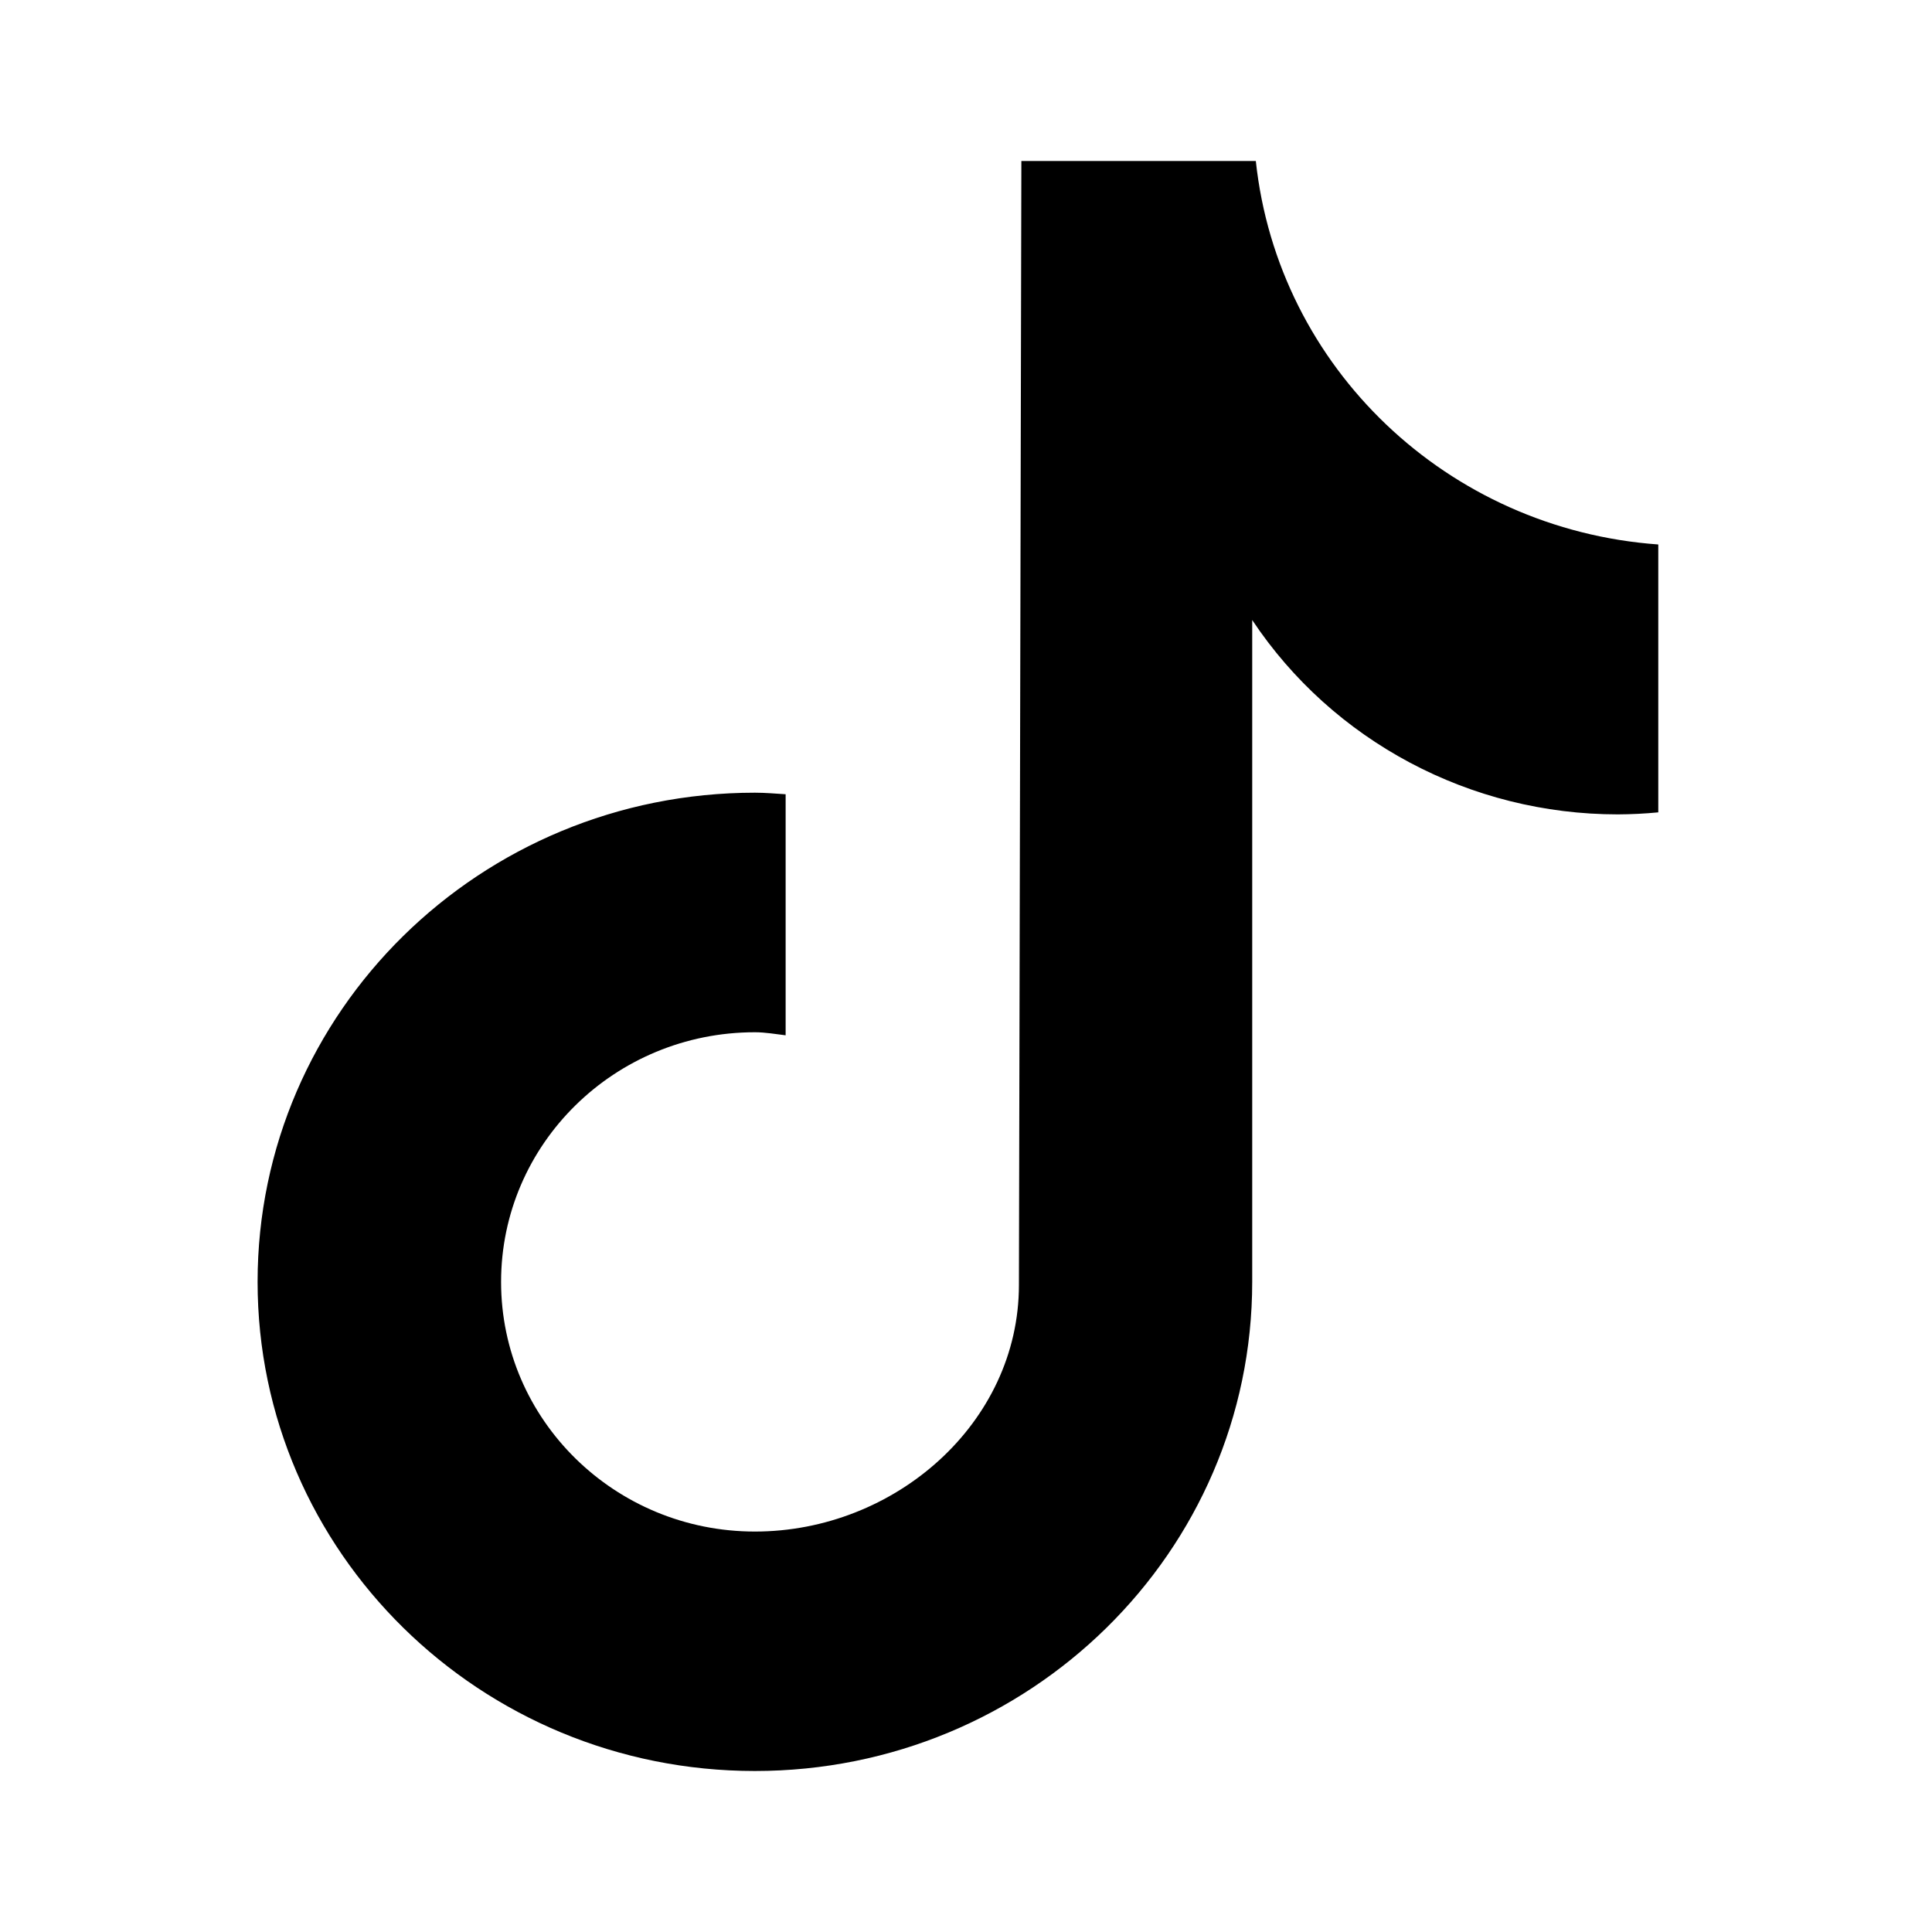
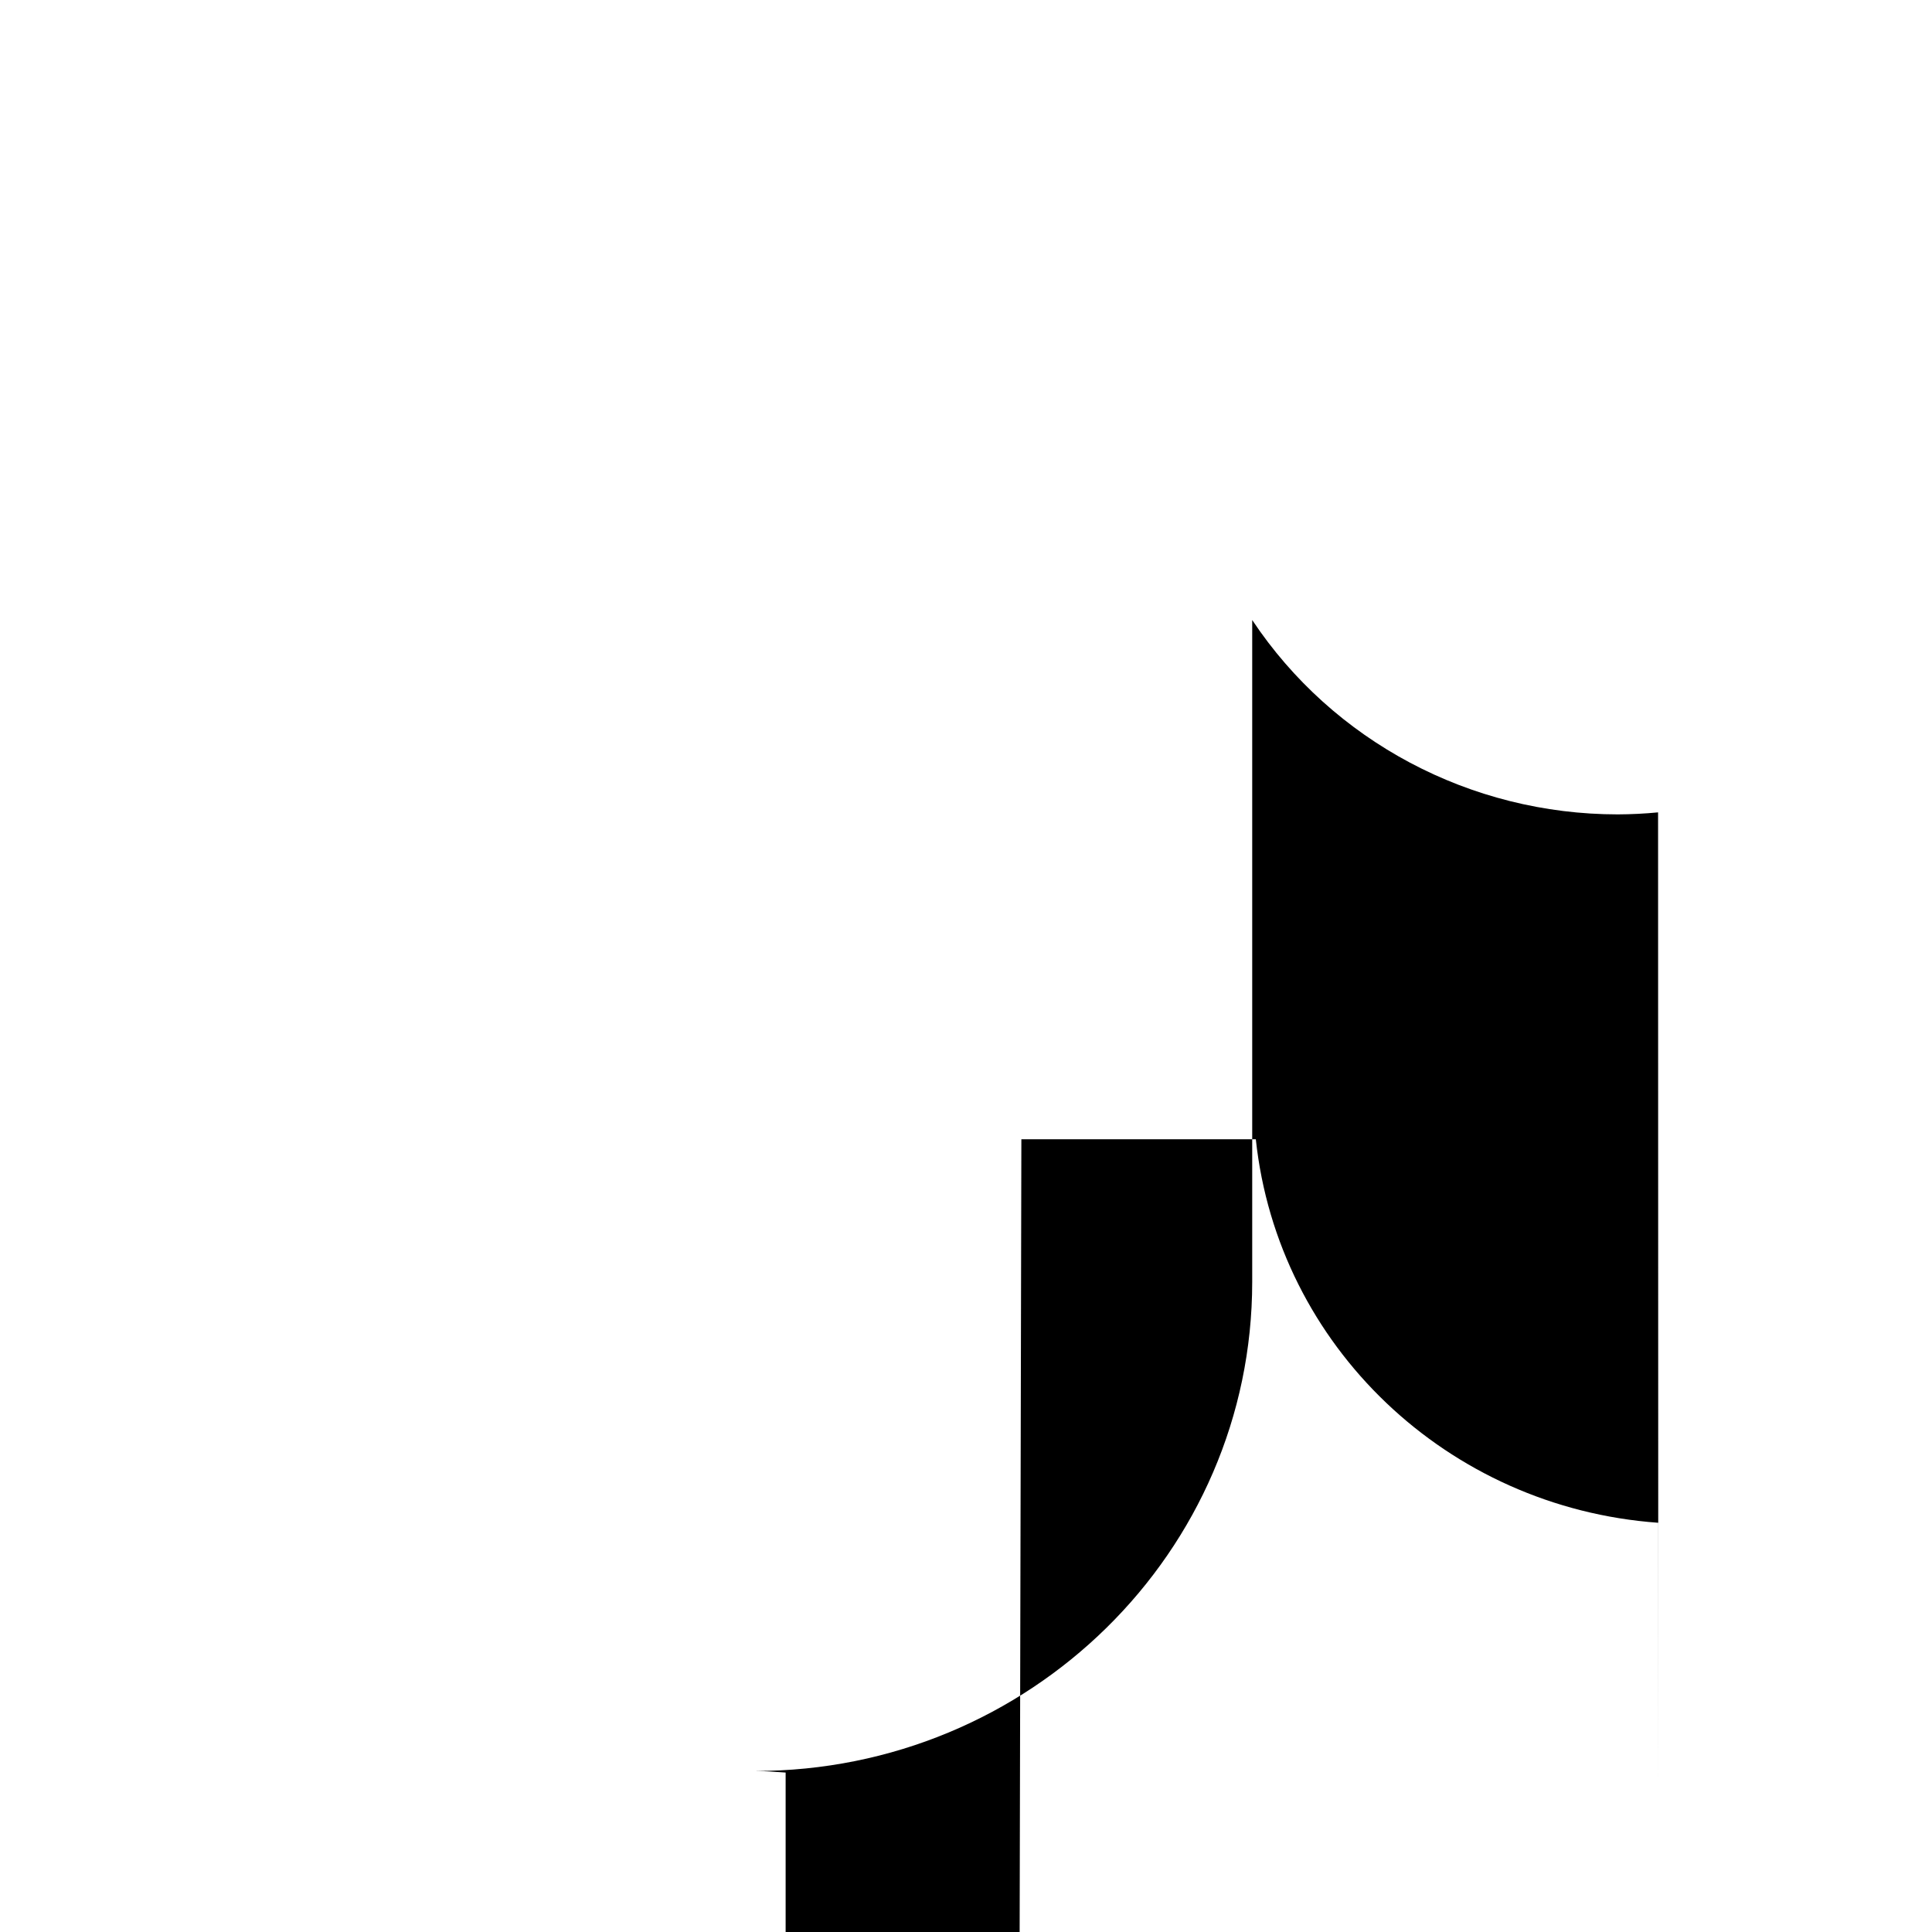
<svg xmlns="http://www.w3.org/2000/svg" fill="none" height="120" viewBox="0 0 120 120" width="120">
-   <path d="m102.986 50.458c-.831.08-1.665.121-2.5.125-9.155.001-17.694-4.538-22.709-12.072v41.107c0 16.779-13.829 30.382-30.889 30.382s-30.889-13.603-30.889-30.382 13.829-30.382 30.889-30.382c.645 0 1.275.057 1.909.096v14.972c-.634-.075-1.257-.189-1.909-.189-8.707 0-15.765 6.942-15.765 15.506s7.058 15.506 15.765 15.506c8.708 0 16.399-6.748 16.399-15.314l.152-69.814h14.562c1.373 12.845 11.903 22.877 24.998 23.819v16.639" fill="#000" />
+   <path d="m102.986 50.458c-.831.08-1.665.121-2.5.125-9.155.001-17.694-4.538-22.709-12.072v41.107c0 16.779-13.829 30.382-30.889 30.382c.645 0 1.275.057 1.909.096v14.972c-.634-.075-1.257-.189-1.909-.189-8.707 0-15.765 6.942-15.765 15.506s7.058 15.506 15.765 15.506c8.708 0 16.399-6.748 16.399-15.314l.152-69.814h14.562c1.373 12.845 11.903 22.877 24.998 23.819v16.639" fill="#000" />
</svg>